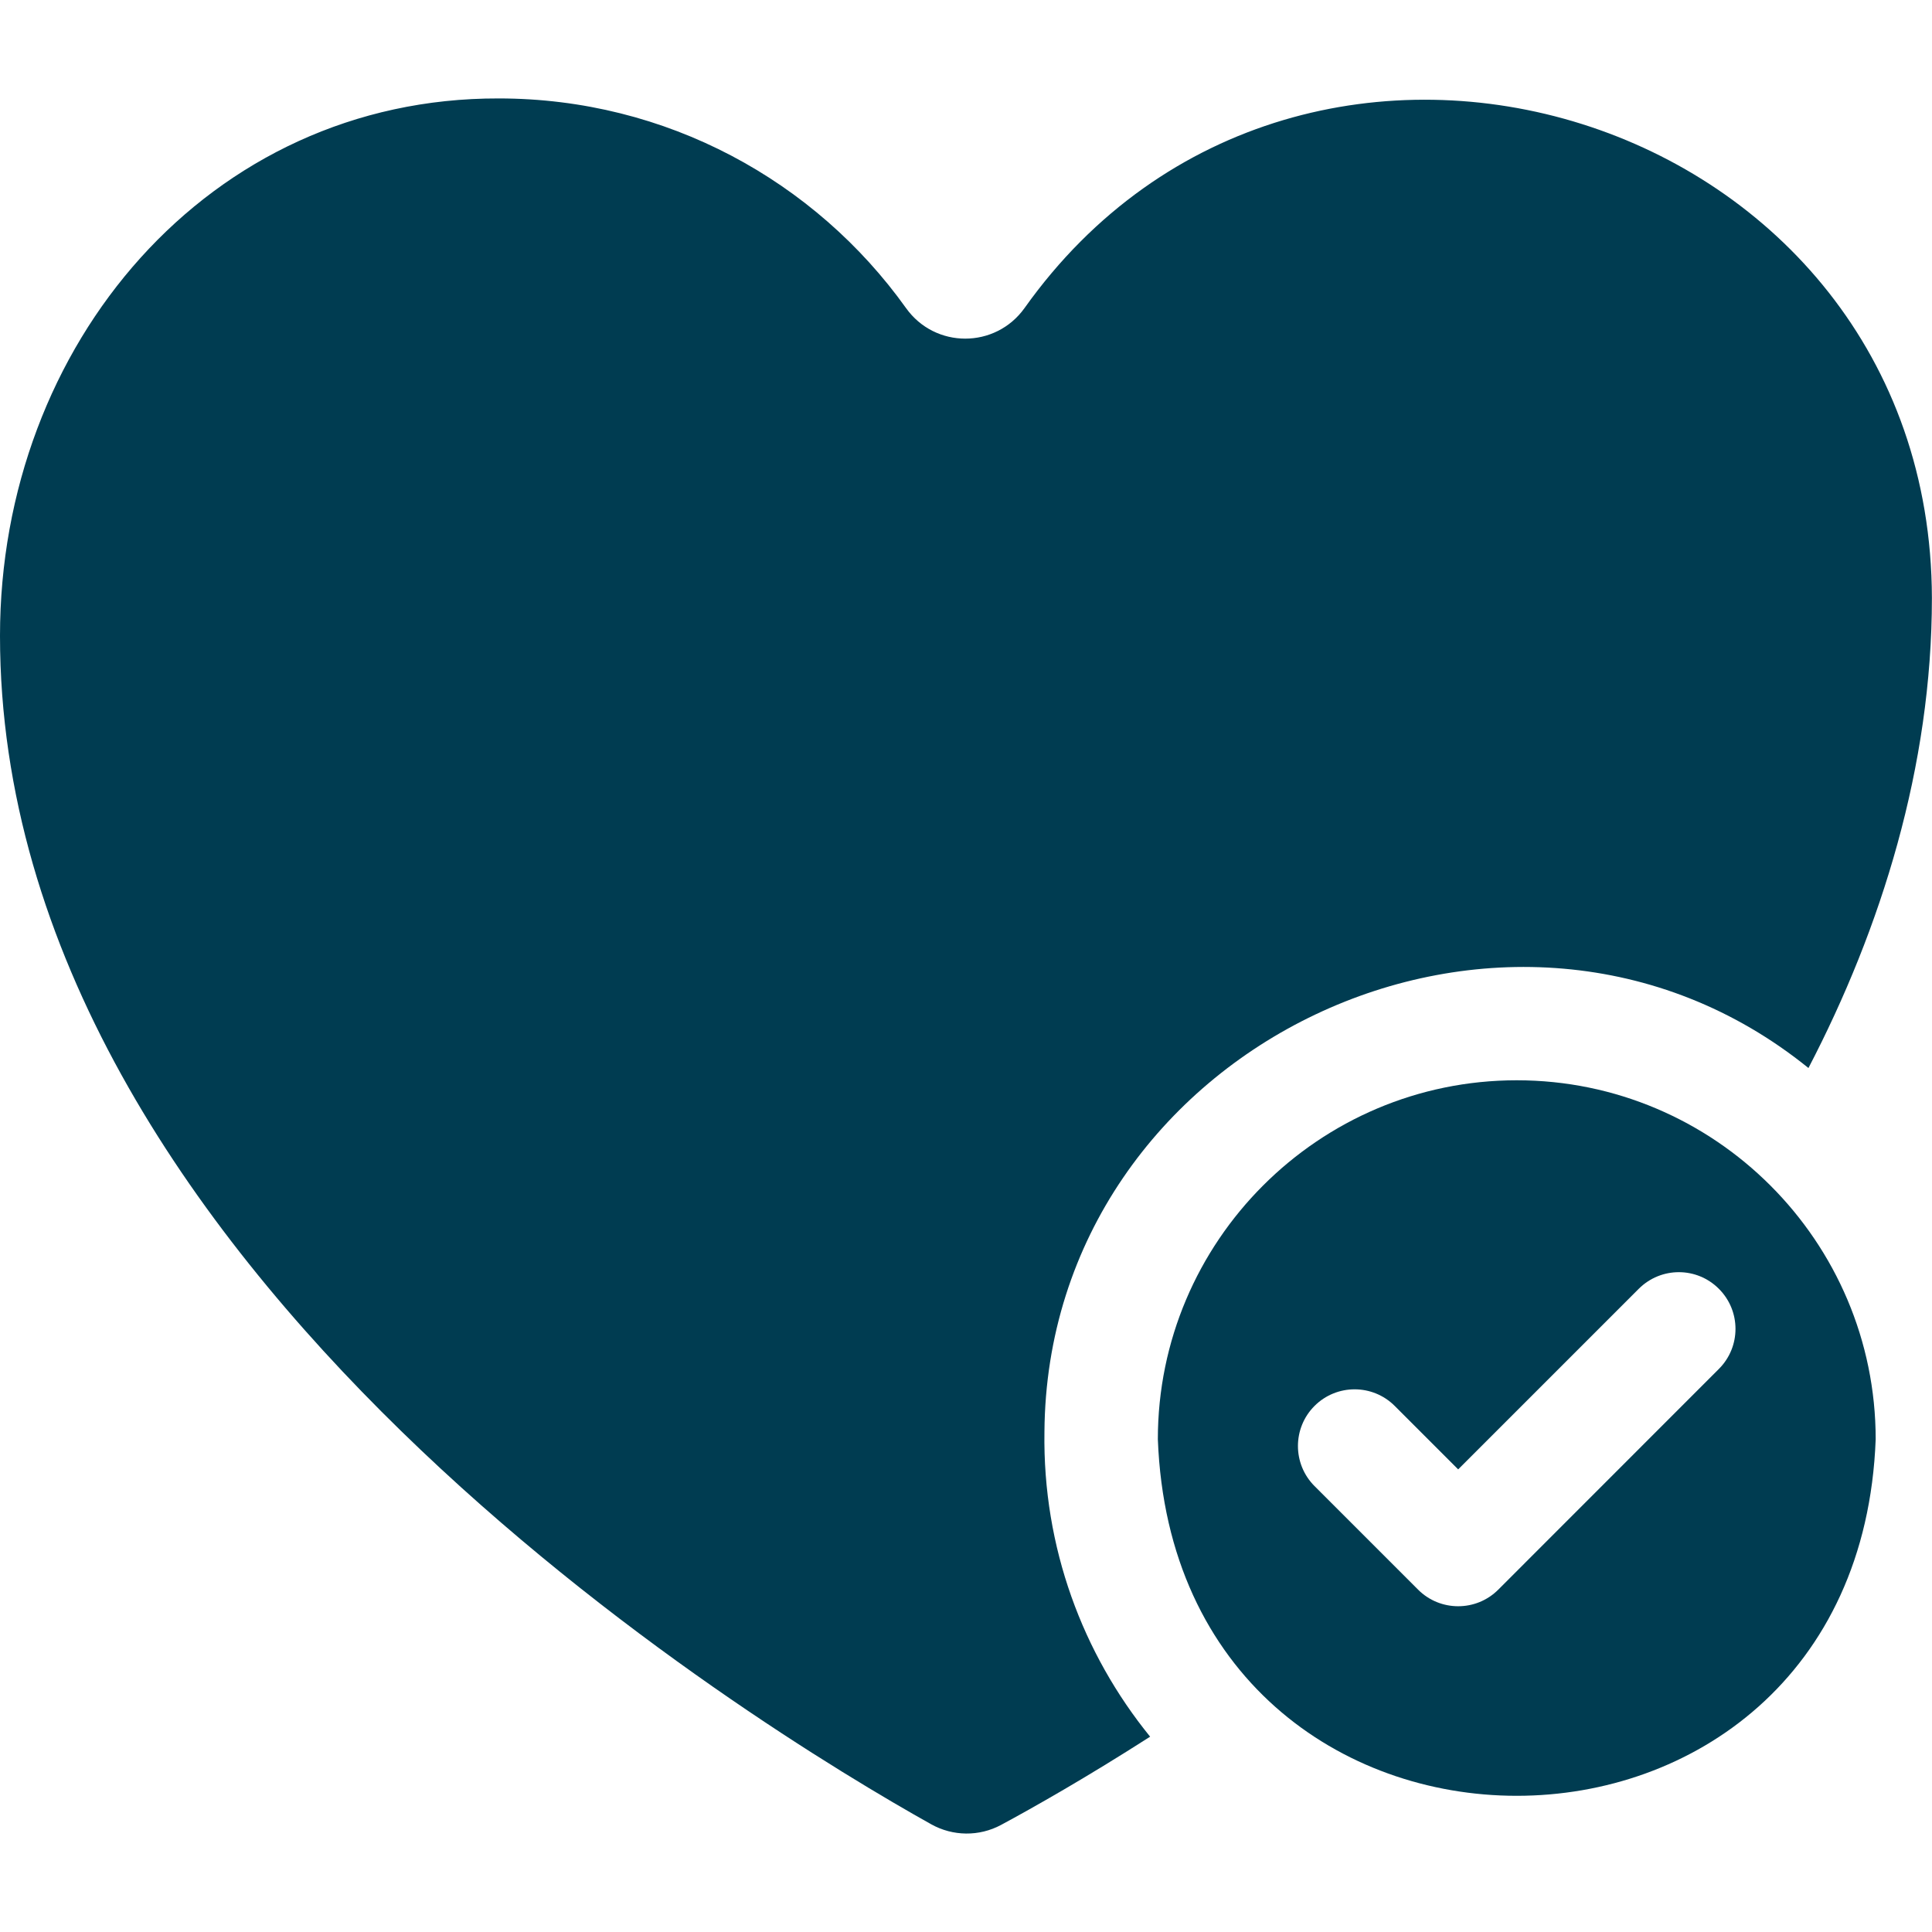
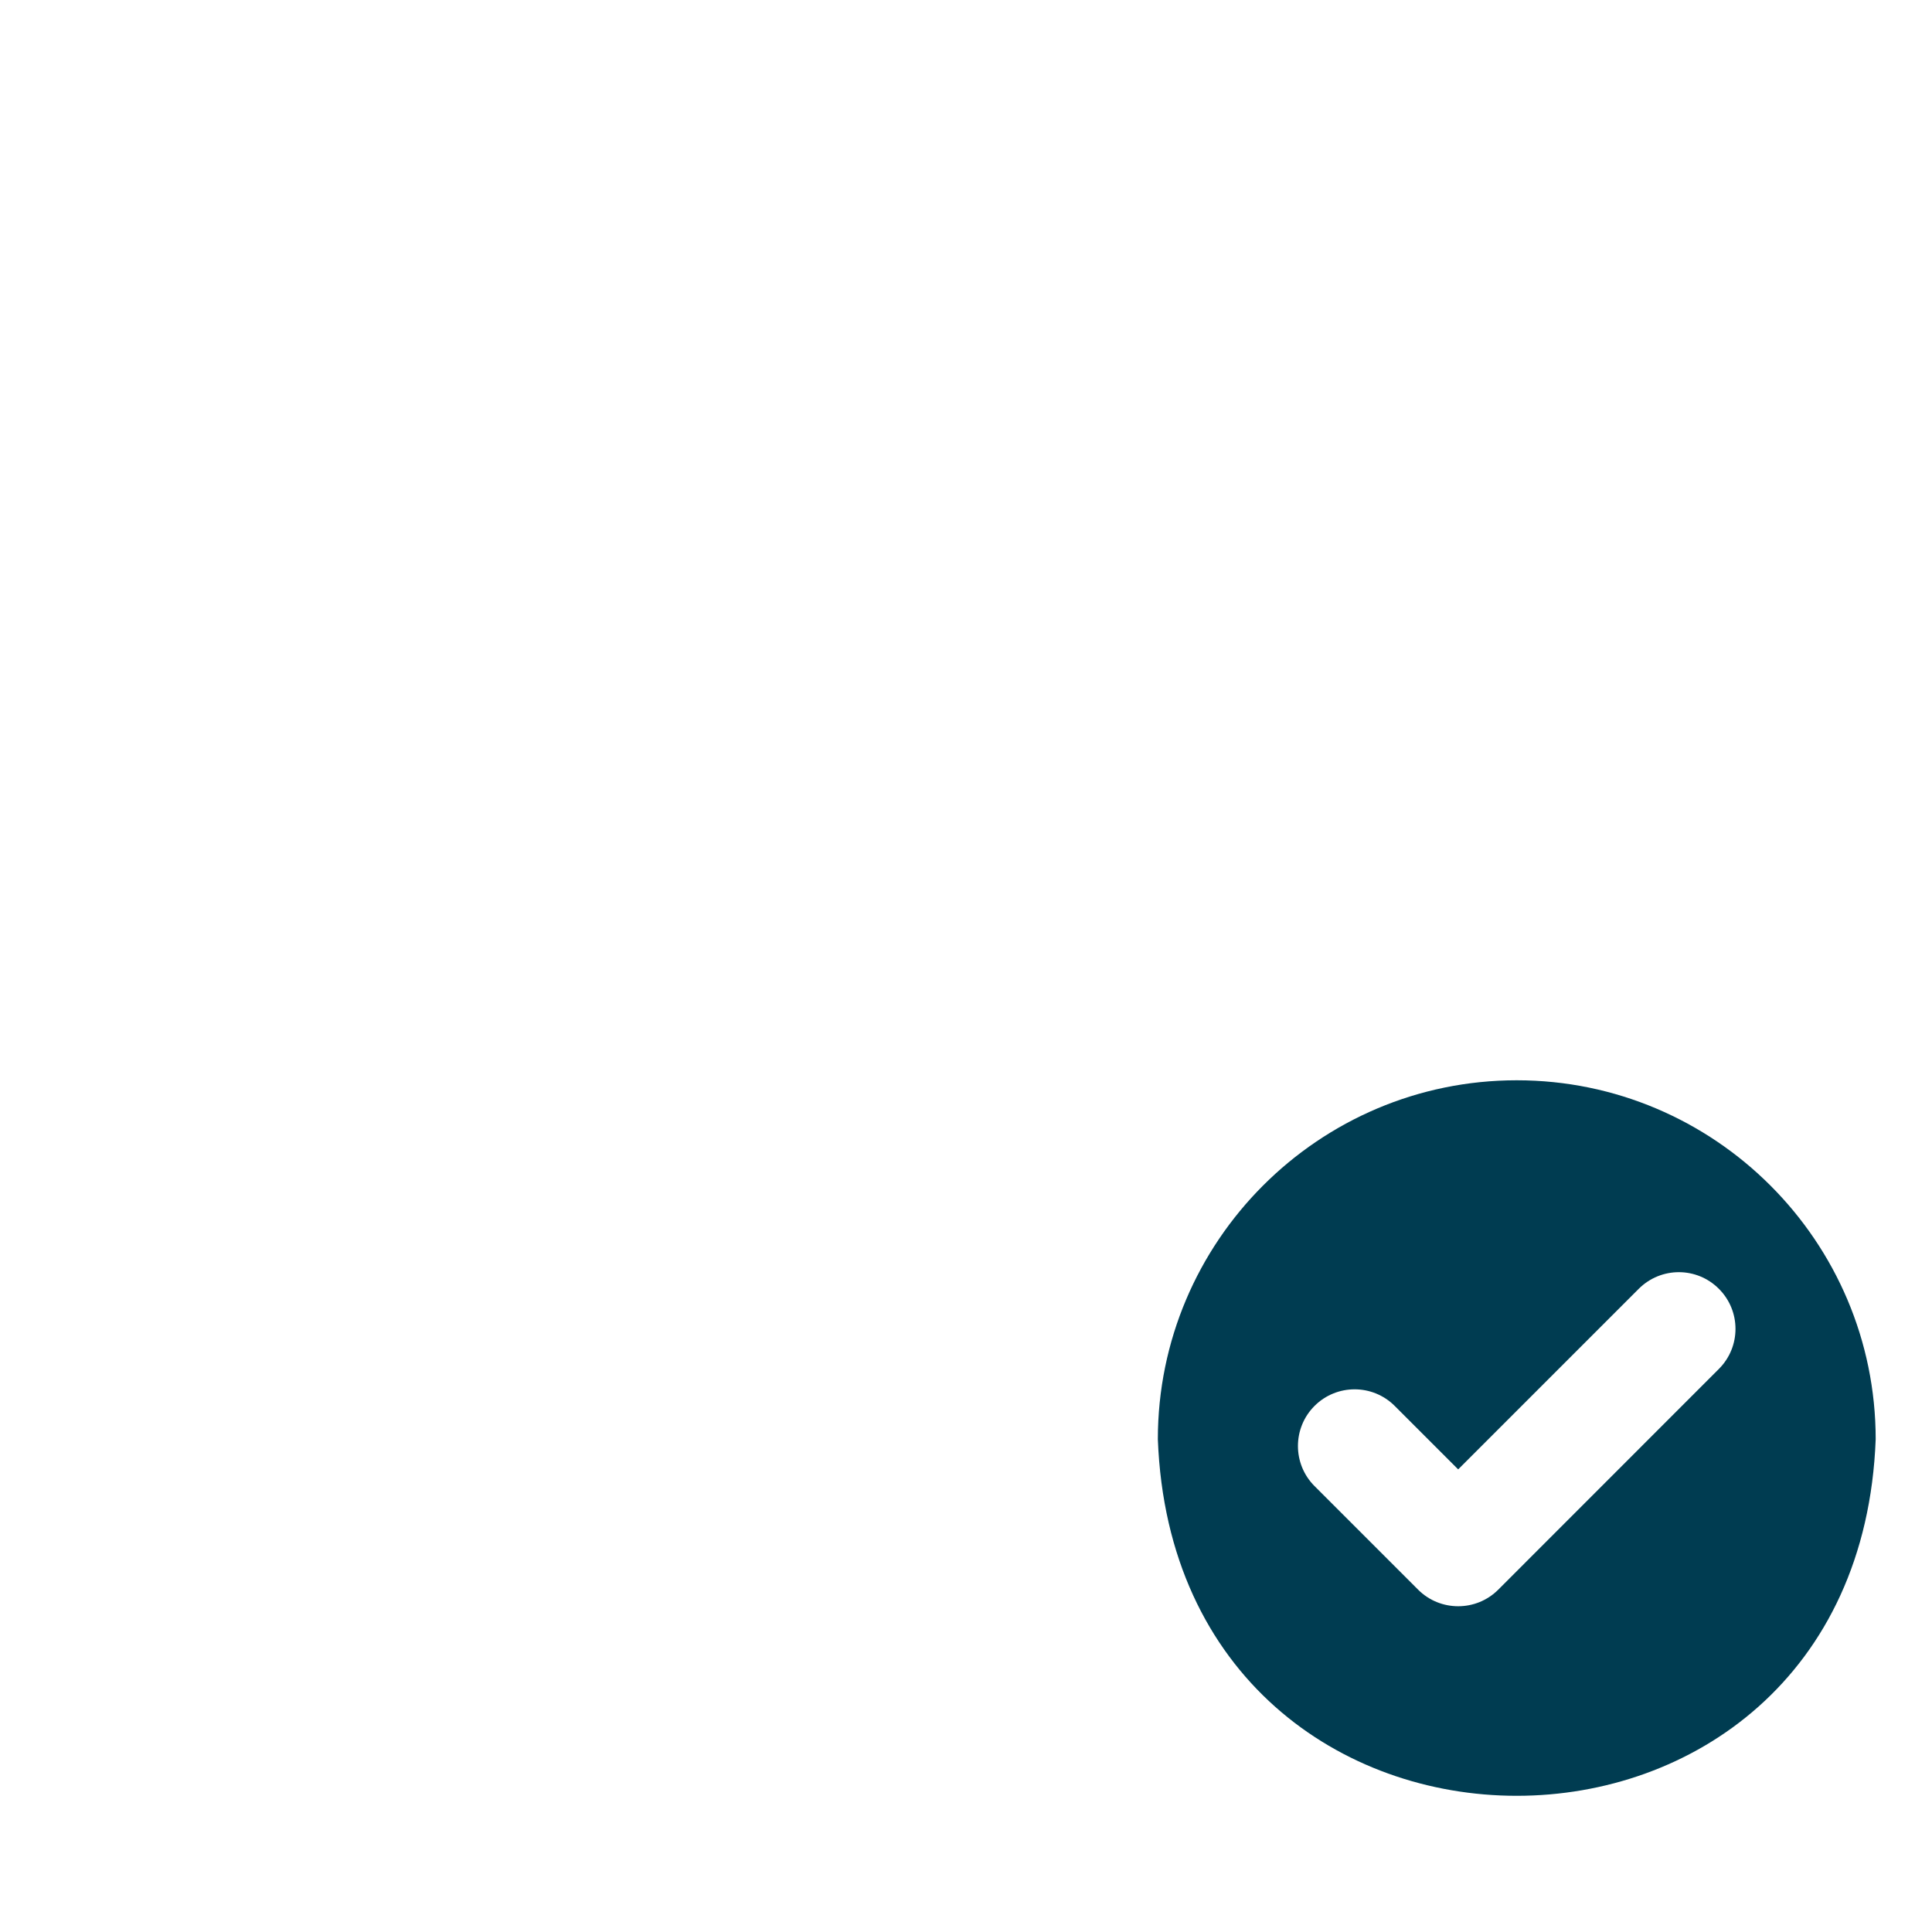
<svg xmlns="http://www.w3.org/2000/svg" width="20" height="20" viewBox="0 0 20 20" fill="none">
  <path d="M15.701 11.183C13.652 11.183 11.986 12.85 11.986 14.899C12.172 19.821 19.231 19.82 19.417 14.899C19.417 12.85 17.75 11.183 15.701 11.183ZM17.794 14.171L15.51 16.456C15.281 16.685 14.909 16.685 14.68 16.456L13.608 15.384C13.379 15.155 13.379 14.783 13.608 14.554C13.837 14.325 14.209 14.325 14.438 14.554L15.095 15.211L16.964 13.342C17.194 13.112 17.565 13.112 17.794 13.342C18.023 13.571 18.023 13.942 17.794 14.171Z" fill="#003C51" />
-   <path d="M10.812 14.824C10.839 10.819 15.632 8.558 18.721 11.056C19.475 9.608 19.999 7.931 19.999 6.191C19.987 1.152 13.48 -0.855 10.606 3.189C10.304 3.611 9.68 3.611 9.379 3.189C8.44 1.875 6.901 1.019 5.163 1.019C2.161 1.011 0 3.57 0 6.582C0 13.125 7.86 17.89 9.64 18.885C9.864 19.01 10.136 19.013 10.362 18.892C10.702 18.709 11.252 18.397 11.906 17.978C11.208 17.119 10.794 16.019 10.812 14.824Z" fill="#003C51" />
</svg>